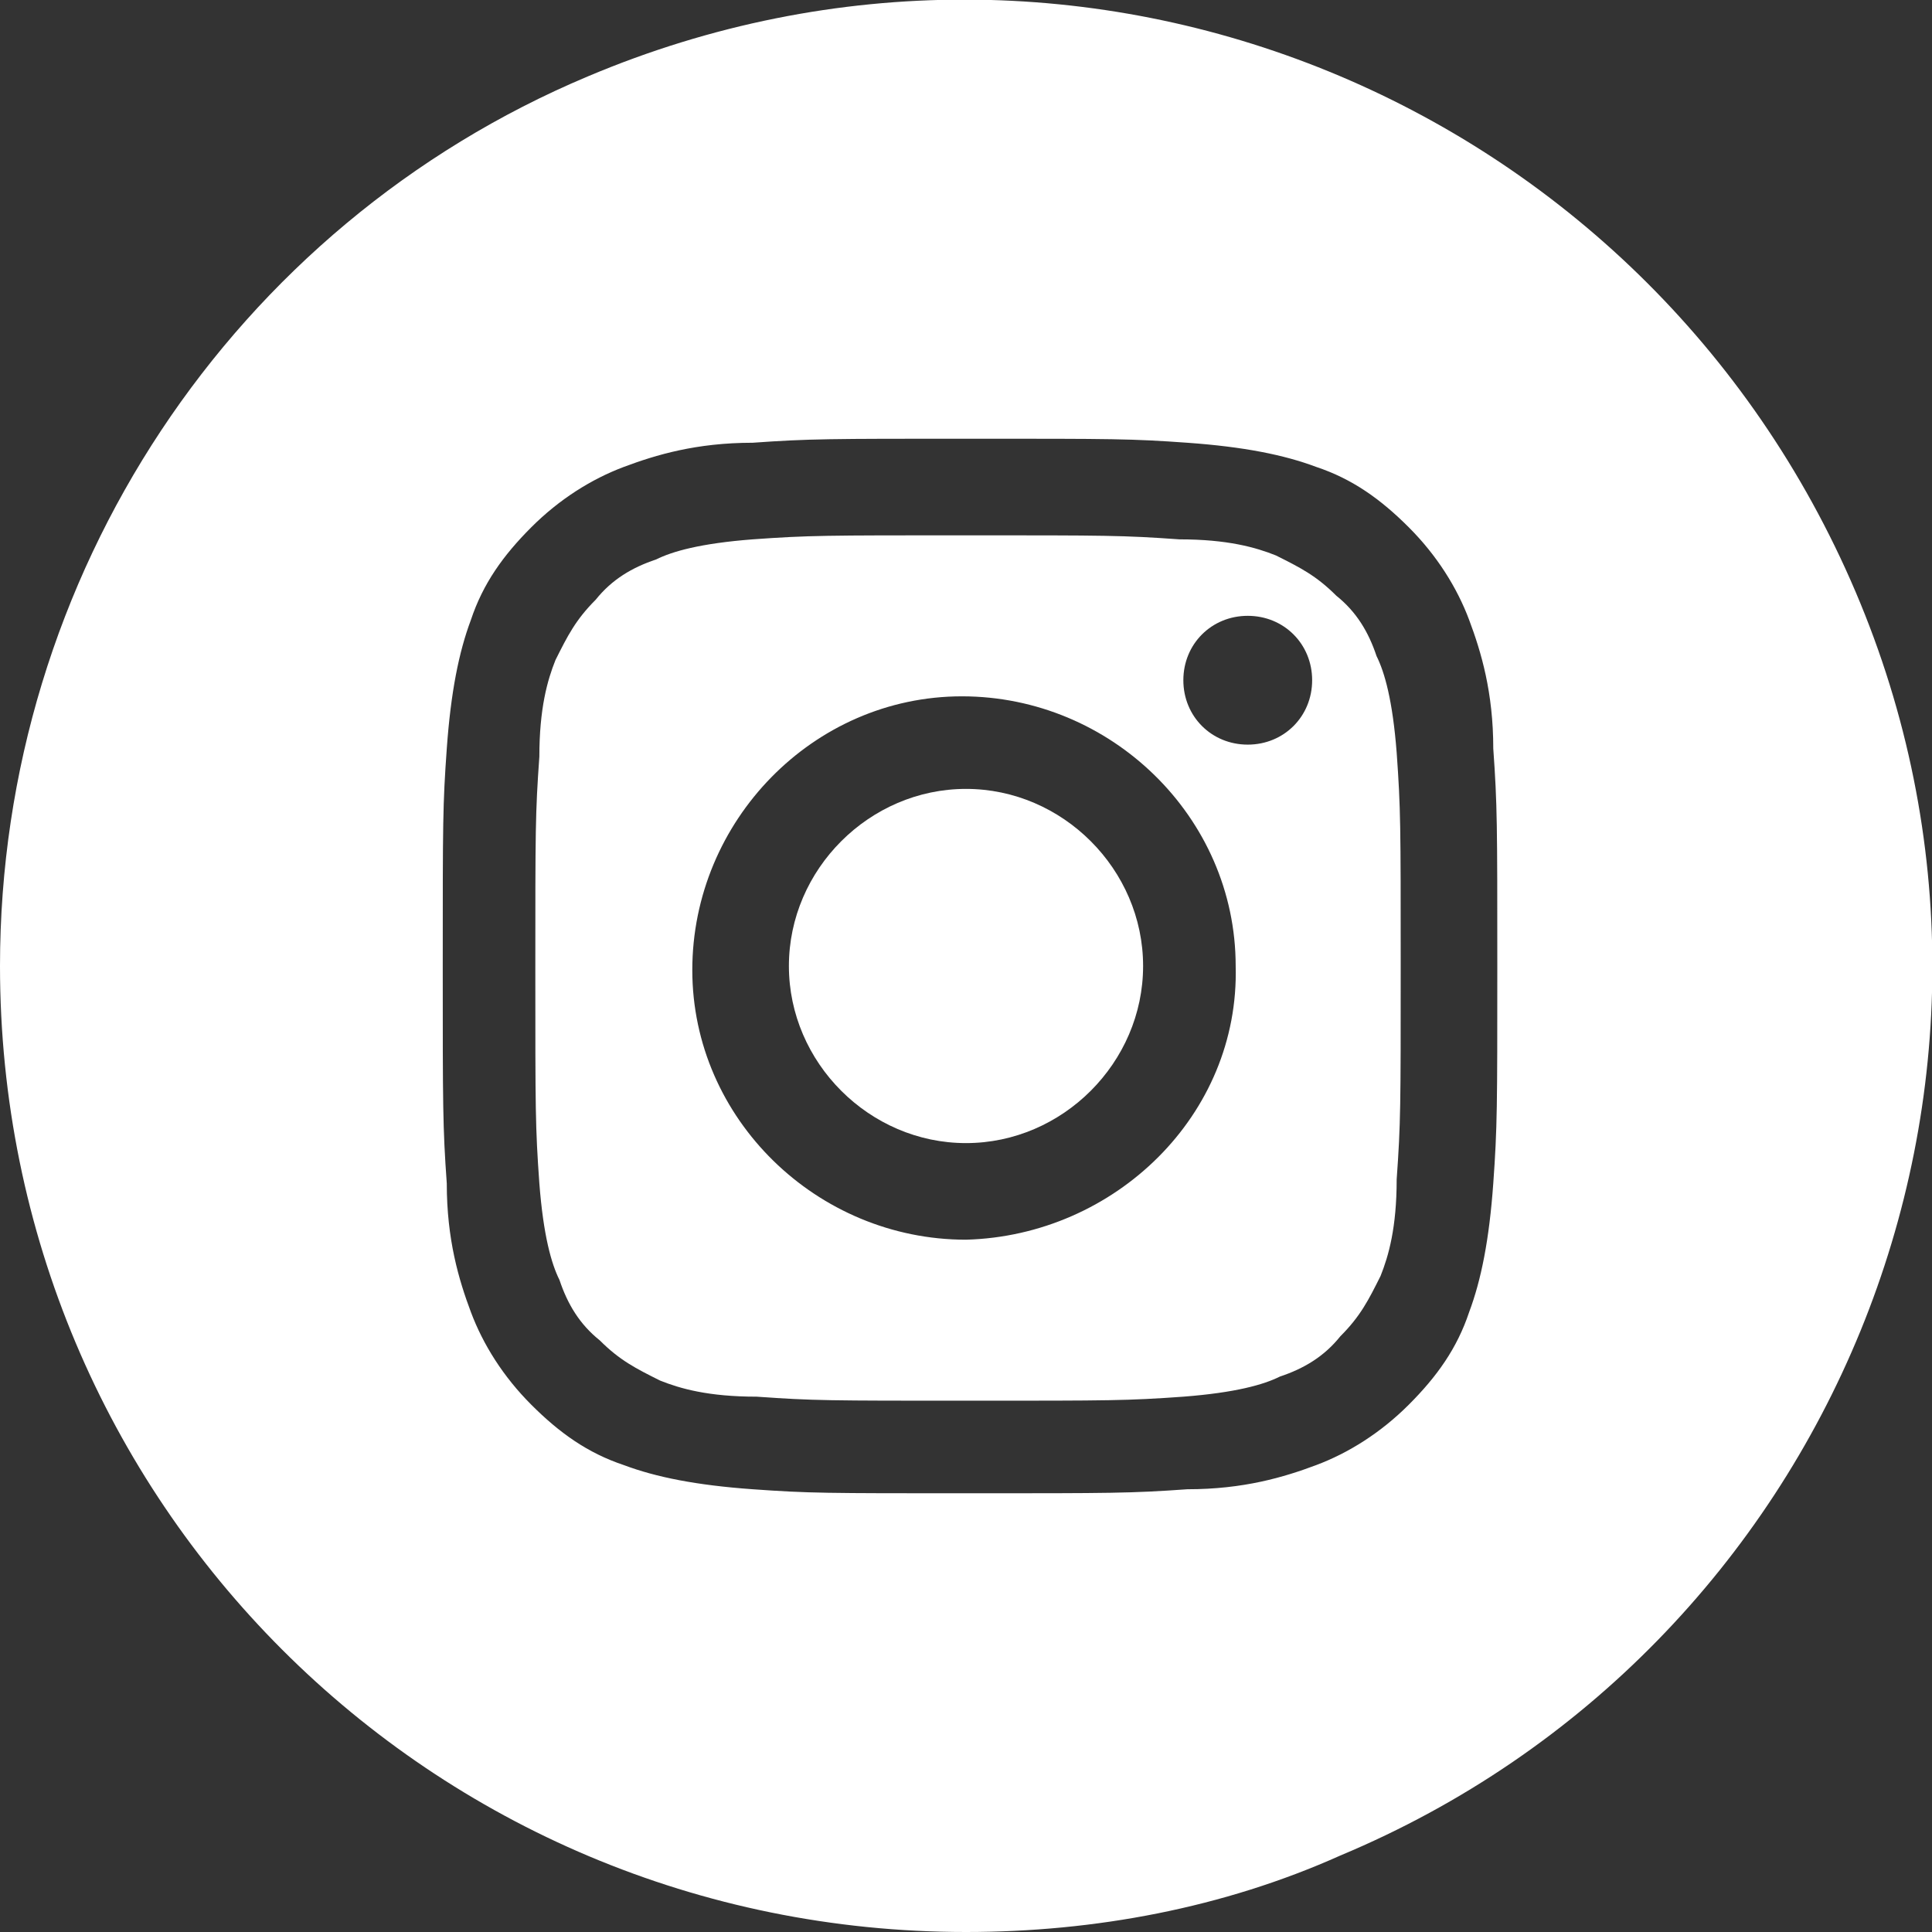
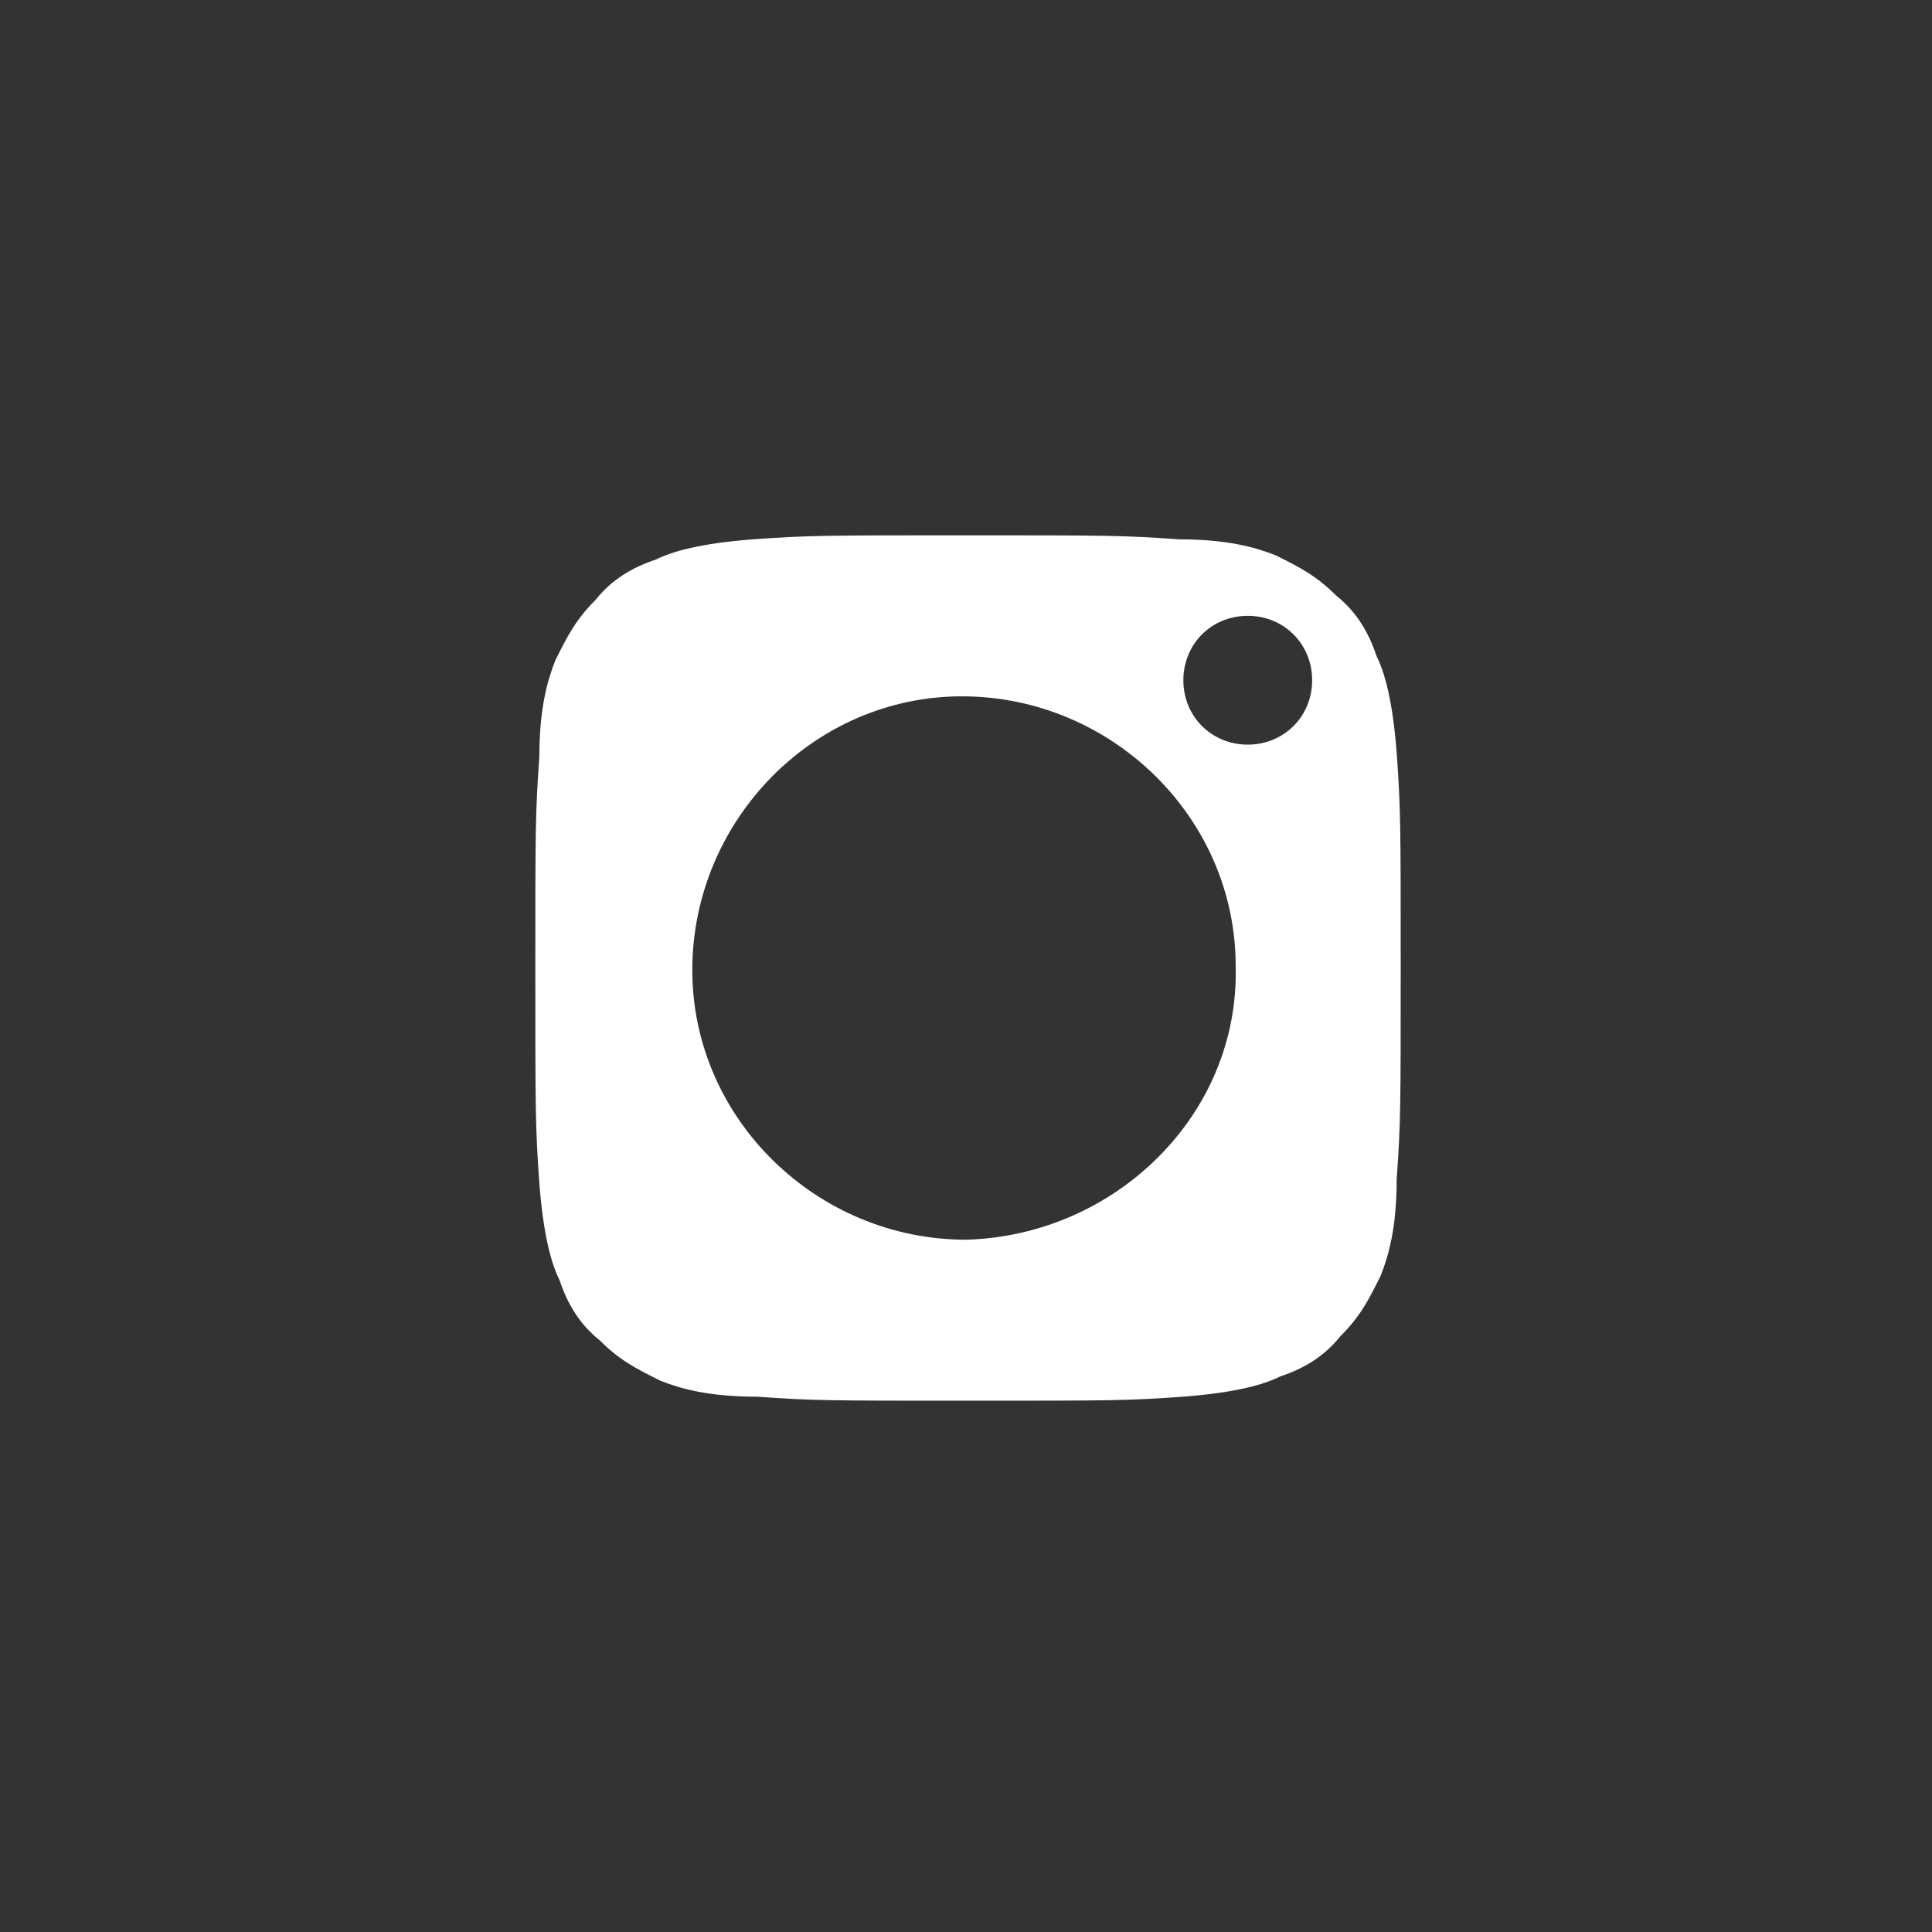
<svg xmlns="http://www.w3.org/2000/svg" version="1.1" x="0px" y="0px" viewBox="0 0 48 48" style="enable-background:new 0 0 48 48;" xml:space="preserve">
  <rect x="0" y="0" width="48" height="48" fill="#333333" stroke="none" />
  <style type="text/css">
	.st0{fill:#FFFFFF;}
</style>
  <g id="Ebene_2">
</g>
  <g id="Ebene_1">
    <g>
-       <path class="st0" d="M24,19.6c-2.4,0-4.4,2-4.4,4.4c0,2.4,2,4.4,4.4,4.4c2.4,0,4.4-2,4.4-4.4S26.4,19.6,24,19.6z" />
      <path class="st0" d="M34.7,18.7c-0.1-1.3-0.3-2-0.5-2.4c-0.2-0.6-0.5-1.1-1-1.5c-0.5-0.5-0.9-0.7-1.5-1c-0.5-0.2-1.2-0.4-2.4-0.4    c-1.4-0.1-1.8-0.1-5.3-0.1c-3.5,0-3.9,0-5.3,0.1c-1.3,0.1-2,0.3-2.4,0.5c-0.6,0.2-1.1,0.5-1.5,1c-0.5,0.5-0.7,0.9-1,1.5    c-0.2,0.5-0.4,1.2-0.4,2.4c-0.1,1.4-0.1,1.8-0.1,5.3c0,3.5,0,3.9,0.1,5.3c0.1,1.3,0.3,2,0.5,2.4c0.2,0.6,0.5,1.1,1,1.5    c0.5,0.5,0.9,0.7,1.5,1c0.5,0.2,1.2,0.4,2.4,0.4c1.4,0.1,1.8,0.1,5.3,0.1c3.5,0,3.9,0,5.3-0.1c1.3-0.1,2-0.3,2.4-0.5    c0.6-0.2,1.1-0.5,1.5-1c0.5-0.5,0.7-0.9,1-1.5c0.2-0.5,0.4-1.2,0.4-2.4c0.1-1.4,0.1-1.8,0.1-5.3C34.8,20.5,34.8,20.1,34.7,18.7z     M24,30.8c-3.7,0-6.8-3-6.8-6.7c0-3.7,3-6.8,6.7-6.8c3.7,0,6.8,3,6.8,6.7C30.8,27.7,27.7,30.7,24,30.8z M31,18.5    c-0.9,0-1.6-0.7-1.6-1.6s0.7-1.6,1.6-1.6c0.9,0,1.6,0.7,1.6,1.6C32.6,17.8,31.9,18.5,31,18.5z" />
-       <path class="st0" d="M46.1,14.7C40.9,2.5,26.9-3.3,14.6,1.9C5.8,5.6,0,14.3,0,24c0,13.3,10.7,24,24,24c3.2,0,6.4-0.6,9.3-1.9    C45.5,41,51.3,26.9,46.1,14.7z M37.1,29.4c-0.1,1.4-0.3,2.4-0.6,3.2c-0.3,0.9-0.8,1.6-1.5,2.3c-0.7,0.7-1.5,1.2-2.3,1.5    c-0.8,0.3-1.8,0.6-3.2,0.6c-1.4,0.1-1.9,0.1-5.4,0.1c-3.6,0-4,0-5.4-0.1c-1.4-0.1-2.4-0.3-3.2-0.6c-0.9-0.3-1.6-0.8-2.3-1.5    c-0.7-0.7-1.2-1.5-1.5-2.3c-0.3-0.8-0.6-1.8-0.6-3.2c-0.1-1.4-0.1-1.9-0.1-5.4c0-3.6,0-4,0.1-5.4c0.1-1.4,0.3-2.4,0.6-3.2    c0.3-0.9,0.8-1.6,1.5-2.3c0.7-0.7,1.5-1.2,2.3-1.5c0.8-0.3,1.8-0.6,3.2-0.6c1.4-0.1,1.9-0.1,5.4-0.1c3.6,0,4,0,5.4,0.1    c1.4,0.1,2.4,0.3,3.2,0.6c0.9,0.3,1.6,0.8,2.3,1.5c0.7,0.7,1.2,1.5,1.5,2.3c0.3,0.8,0.6,1.8,0.6,3.2c0.1,1.4,0.1,1.9,0.1,5.4    C37.2,27.5,37.2,28,37.1,29.4z" />
    </g>
  </g>
</svg>